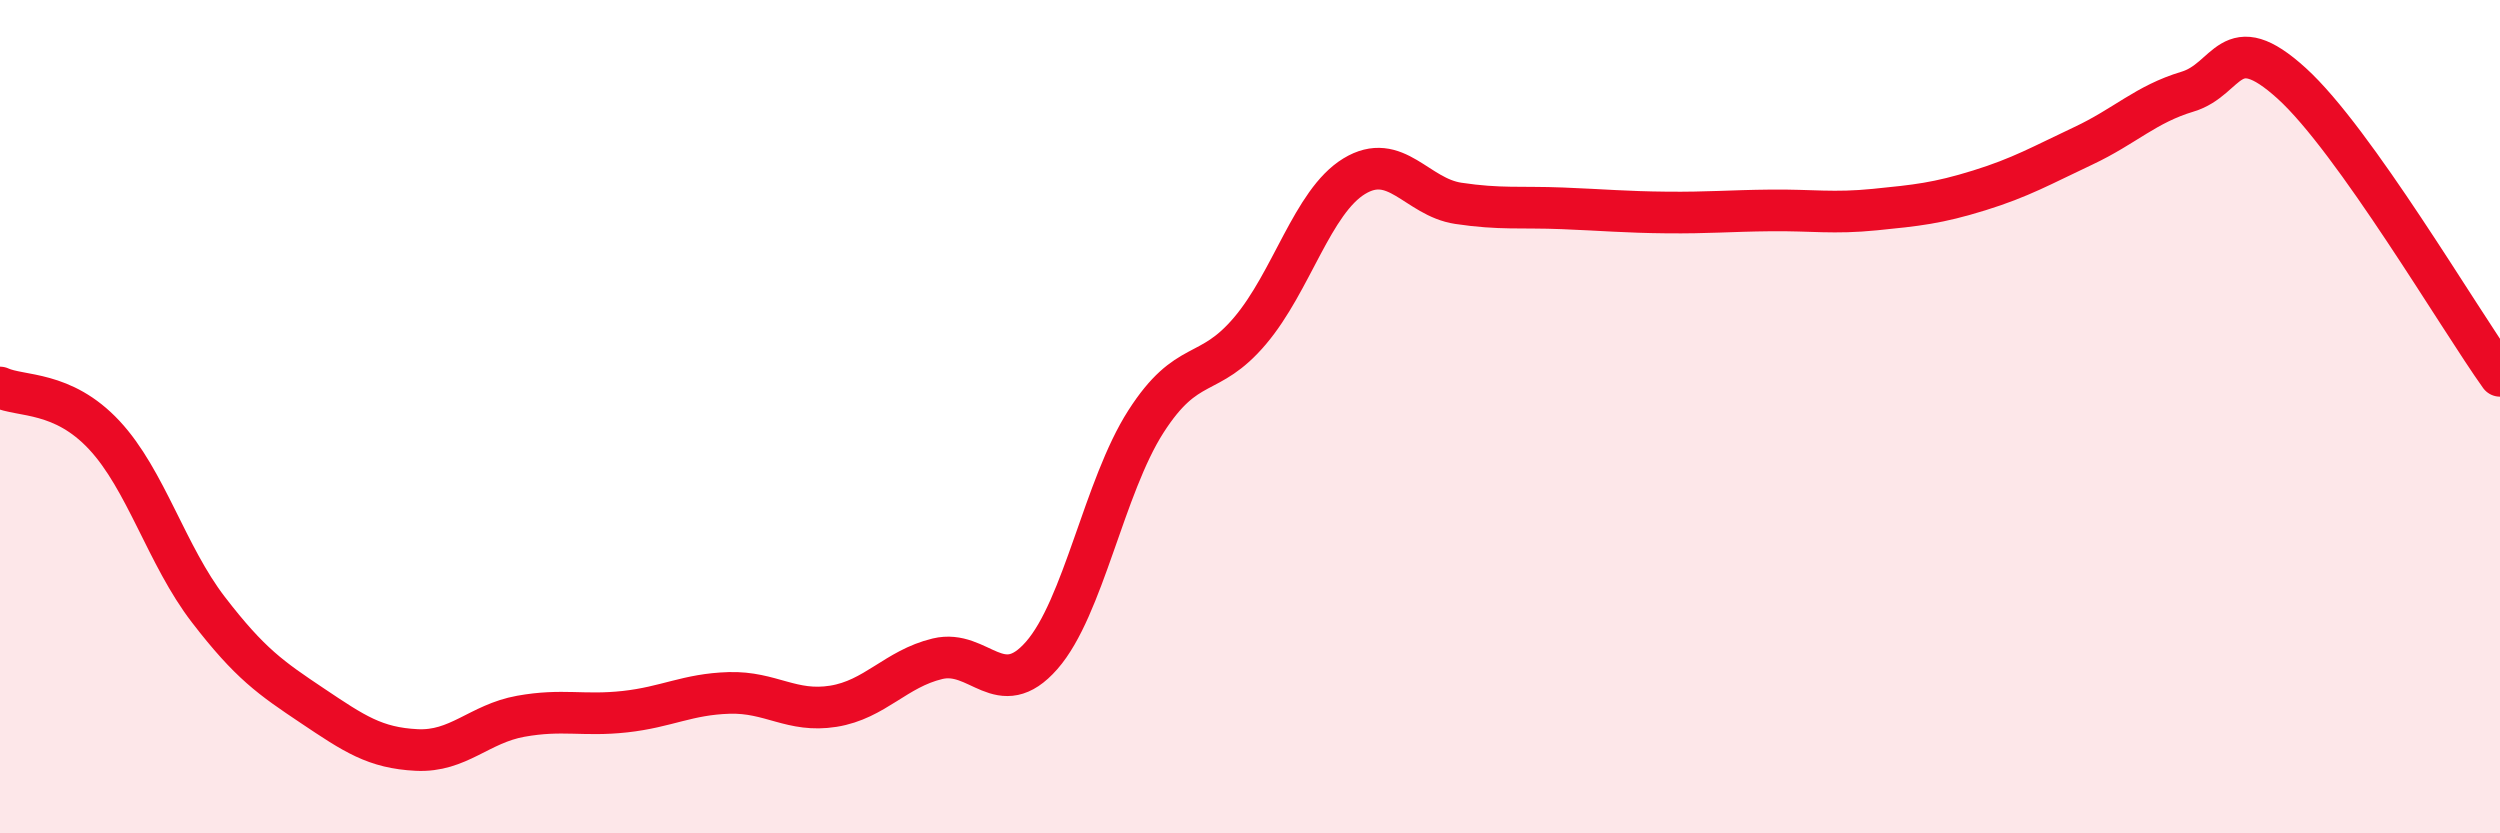
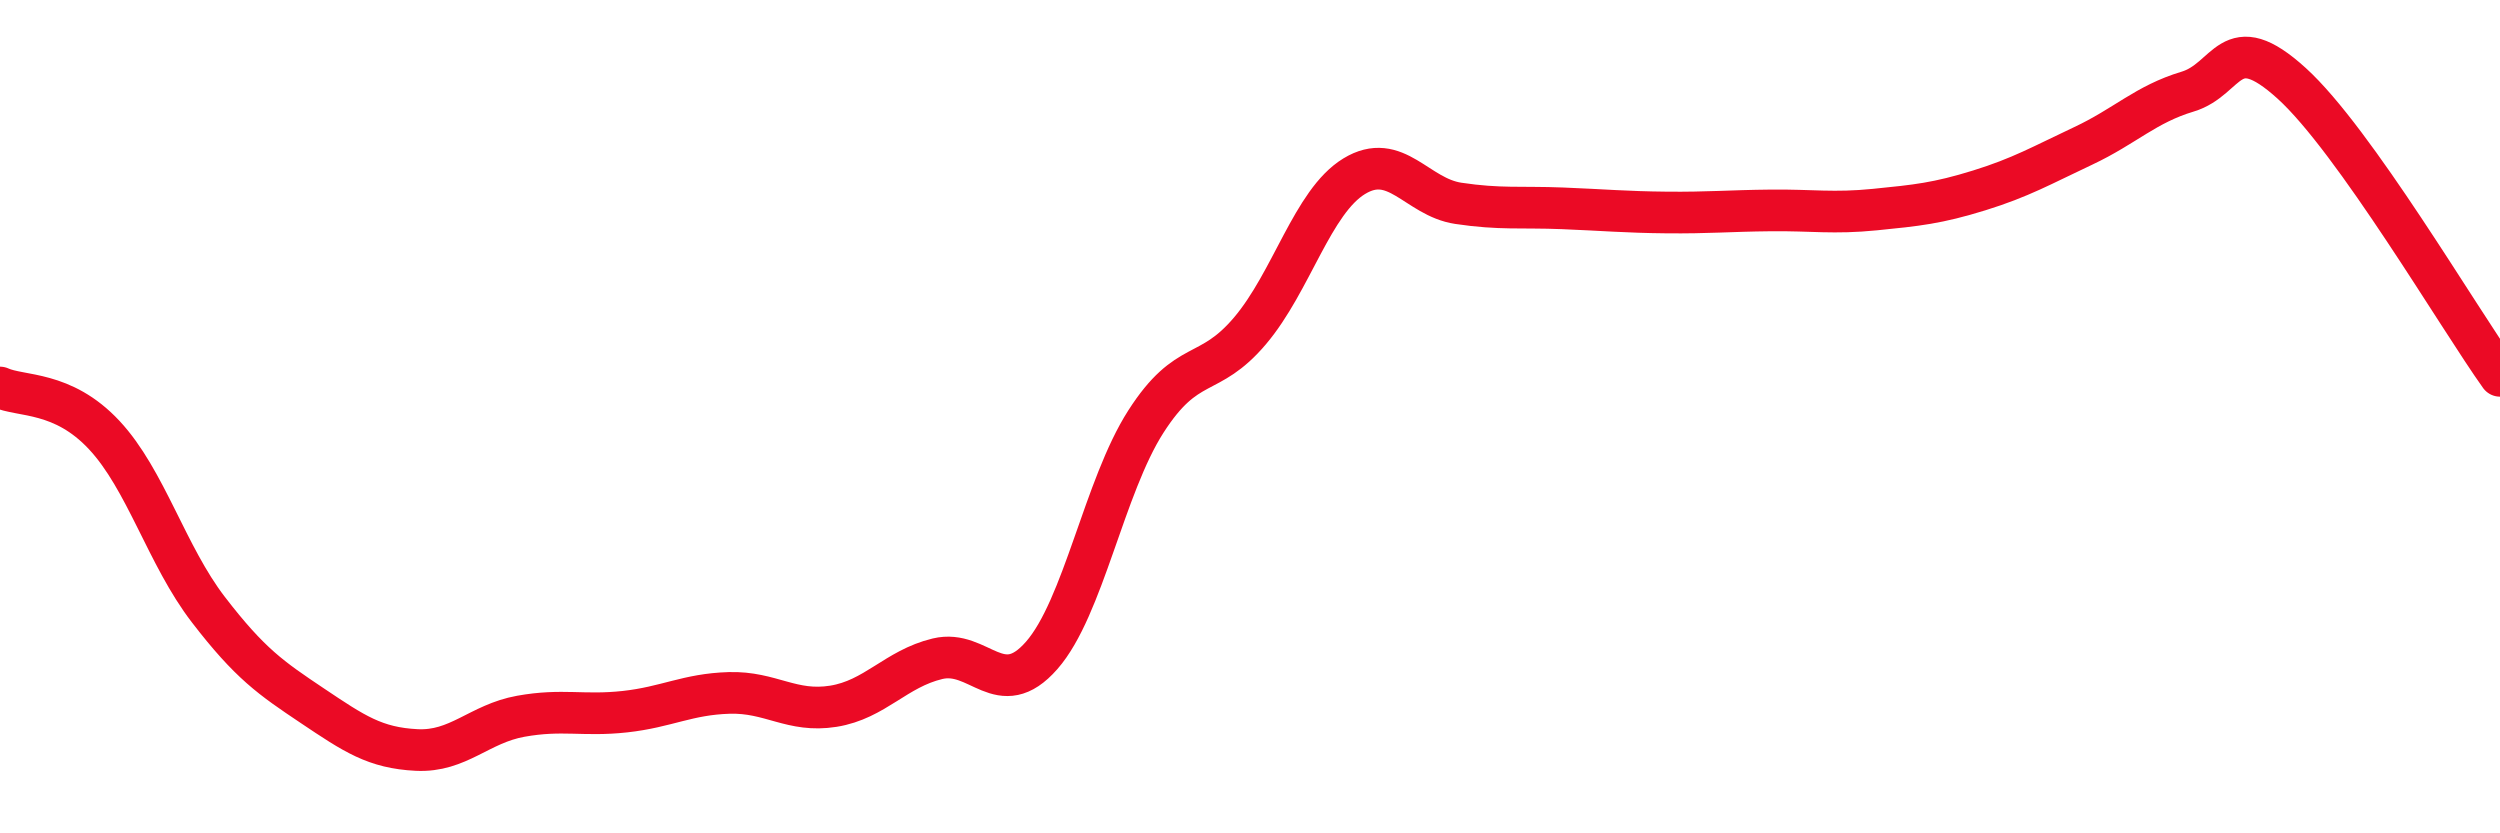
<svg xmlns="http://www.w3.org/2000/svg" width="60" height="20" viewBox="0 0 60 20">
-   <path d="M 0,9.3 C 0.5,9.53 1.5,9.37 2.5,10.44 C 3.5,11.51 4,13.33 5,14.63 C 6,15.93 6.5,16.27 7.5,16.94 C 8.5,17.61 9,17.95 10,18 C 11,18.05 11.5,17.37 12.5,17.19 C 13.5,17.01 14,17.19 15,17.08 C 16,16.97 16.5,16.66 17.5,16.63 C 18.5,16.6 19,17.11 20,16.95 C 21,16.79 21.5,16.05 22.5,15.81 C 23.5,15.57 24,16.87 25,15.73 C 26,14.59 26.5,11.68 27.5,10.12 C 28.5,8.56 29,9.12 30,7.94 C 31,6.76 31.5,4.84 32.5,4.23 C 33.5,3.62 34,4.73 35,4.88 C 36,5.03 36.5,4.96 37.5,5 C 38.5,5.04 39,5.09 40,5.1 C 41,5.11 41.5,5.06 42.5,5.05 C 43.5,5.04 44,5.13 45,5.03 C 46,4.93 46.5,4.88 47.5,4.57 C 48.5,4.26 49,3.97 50,3.5 C 51,3.03 51.5,2.5 52.5,2.2 C 53.5,1.9 53.5,0.64 55,2 C 56.5,3.36 59,7.62 60,9.02L60 20L0 20Z" fill="#EB0A25" opacity="0.1" stroke-linecap="round" stroke-linejoin="round" />
  <path d="M 0,9.3 C 0.5,9.53 1.5,9.37 2.5,10.44 C 3.5,11.51 4,13.33 5,14.63 C 6,15.93 6.5,16.27 7.5,16.94 C 8.5,17.61 9,17.95 10,18 C 11,18.05 11.5,17.37 12.5,17.19 C 13.5,17.01 14,17.19 15,17.08 C 16,16.97 16.5,16.66 17.5,16.63 C 18.5,16.6 19,17.11 20,16.95 C 21,16.79 21.5,16.05 22.5,15.81 C 23.5,15.57 24,16.87 25,15.73 C 26,14.59 26.5,11.68 27.5,10.12 C 28.5,8.56 29,9.12 30,7.94 C 31,6.76 31.5,4.84 32.5,4.23 C 33.5,3.62 34,4.73 35,4.88 C 36,5.03 36.5,4.96 37.5,5 C 38.5,5.04 39,5.09 40,5.1 C 41,5.11 41.5,5.06 42.5,5.05 C 43.5,5.04 44,5.13 45,5.03 C 46,4.93 46.5,4.88 47.5,4.57 C 48.5,4.26 49,3.97 50,3.5 C 51,3.03 51.5,2.5 52.5,2.2 C 53.5,1.9 53.5,0.64 55,2 C 56.5,3.36 59,7.62 60,9.02" stroke="#EB0A25" stroke-width="1" fill="none" stroke-linecap="round" stroke-linejoin="round" />
</svg>